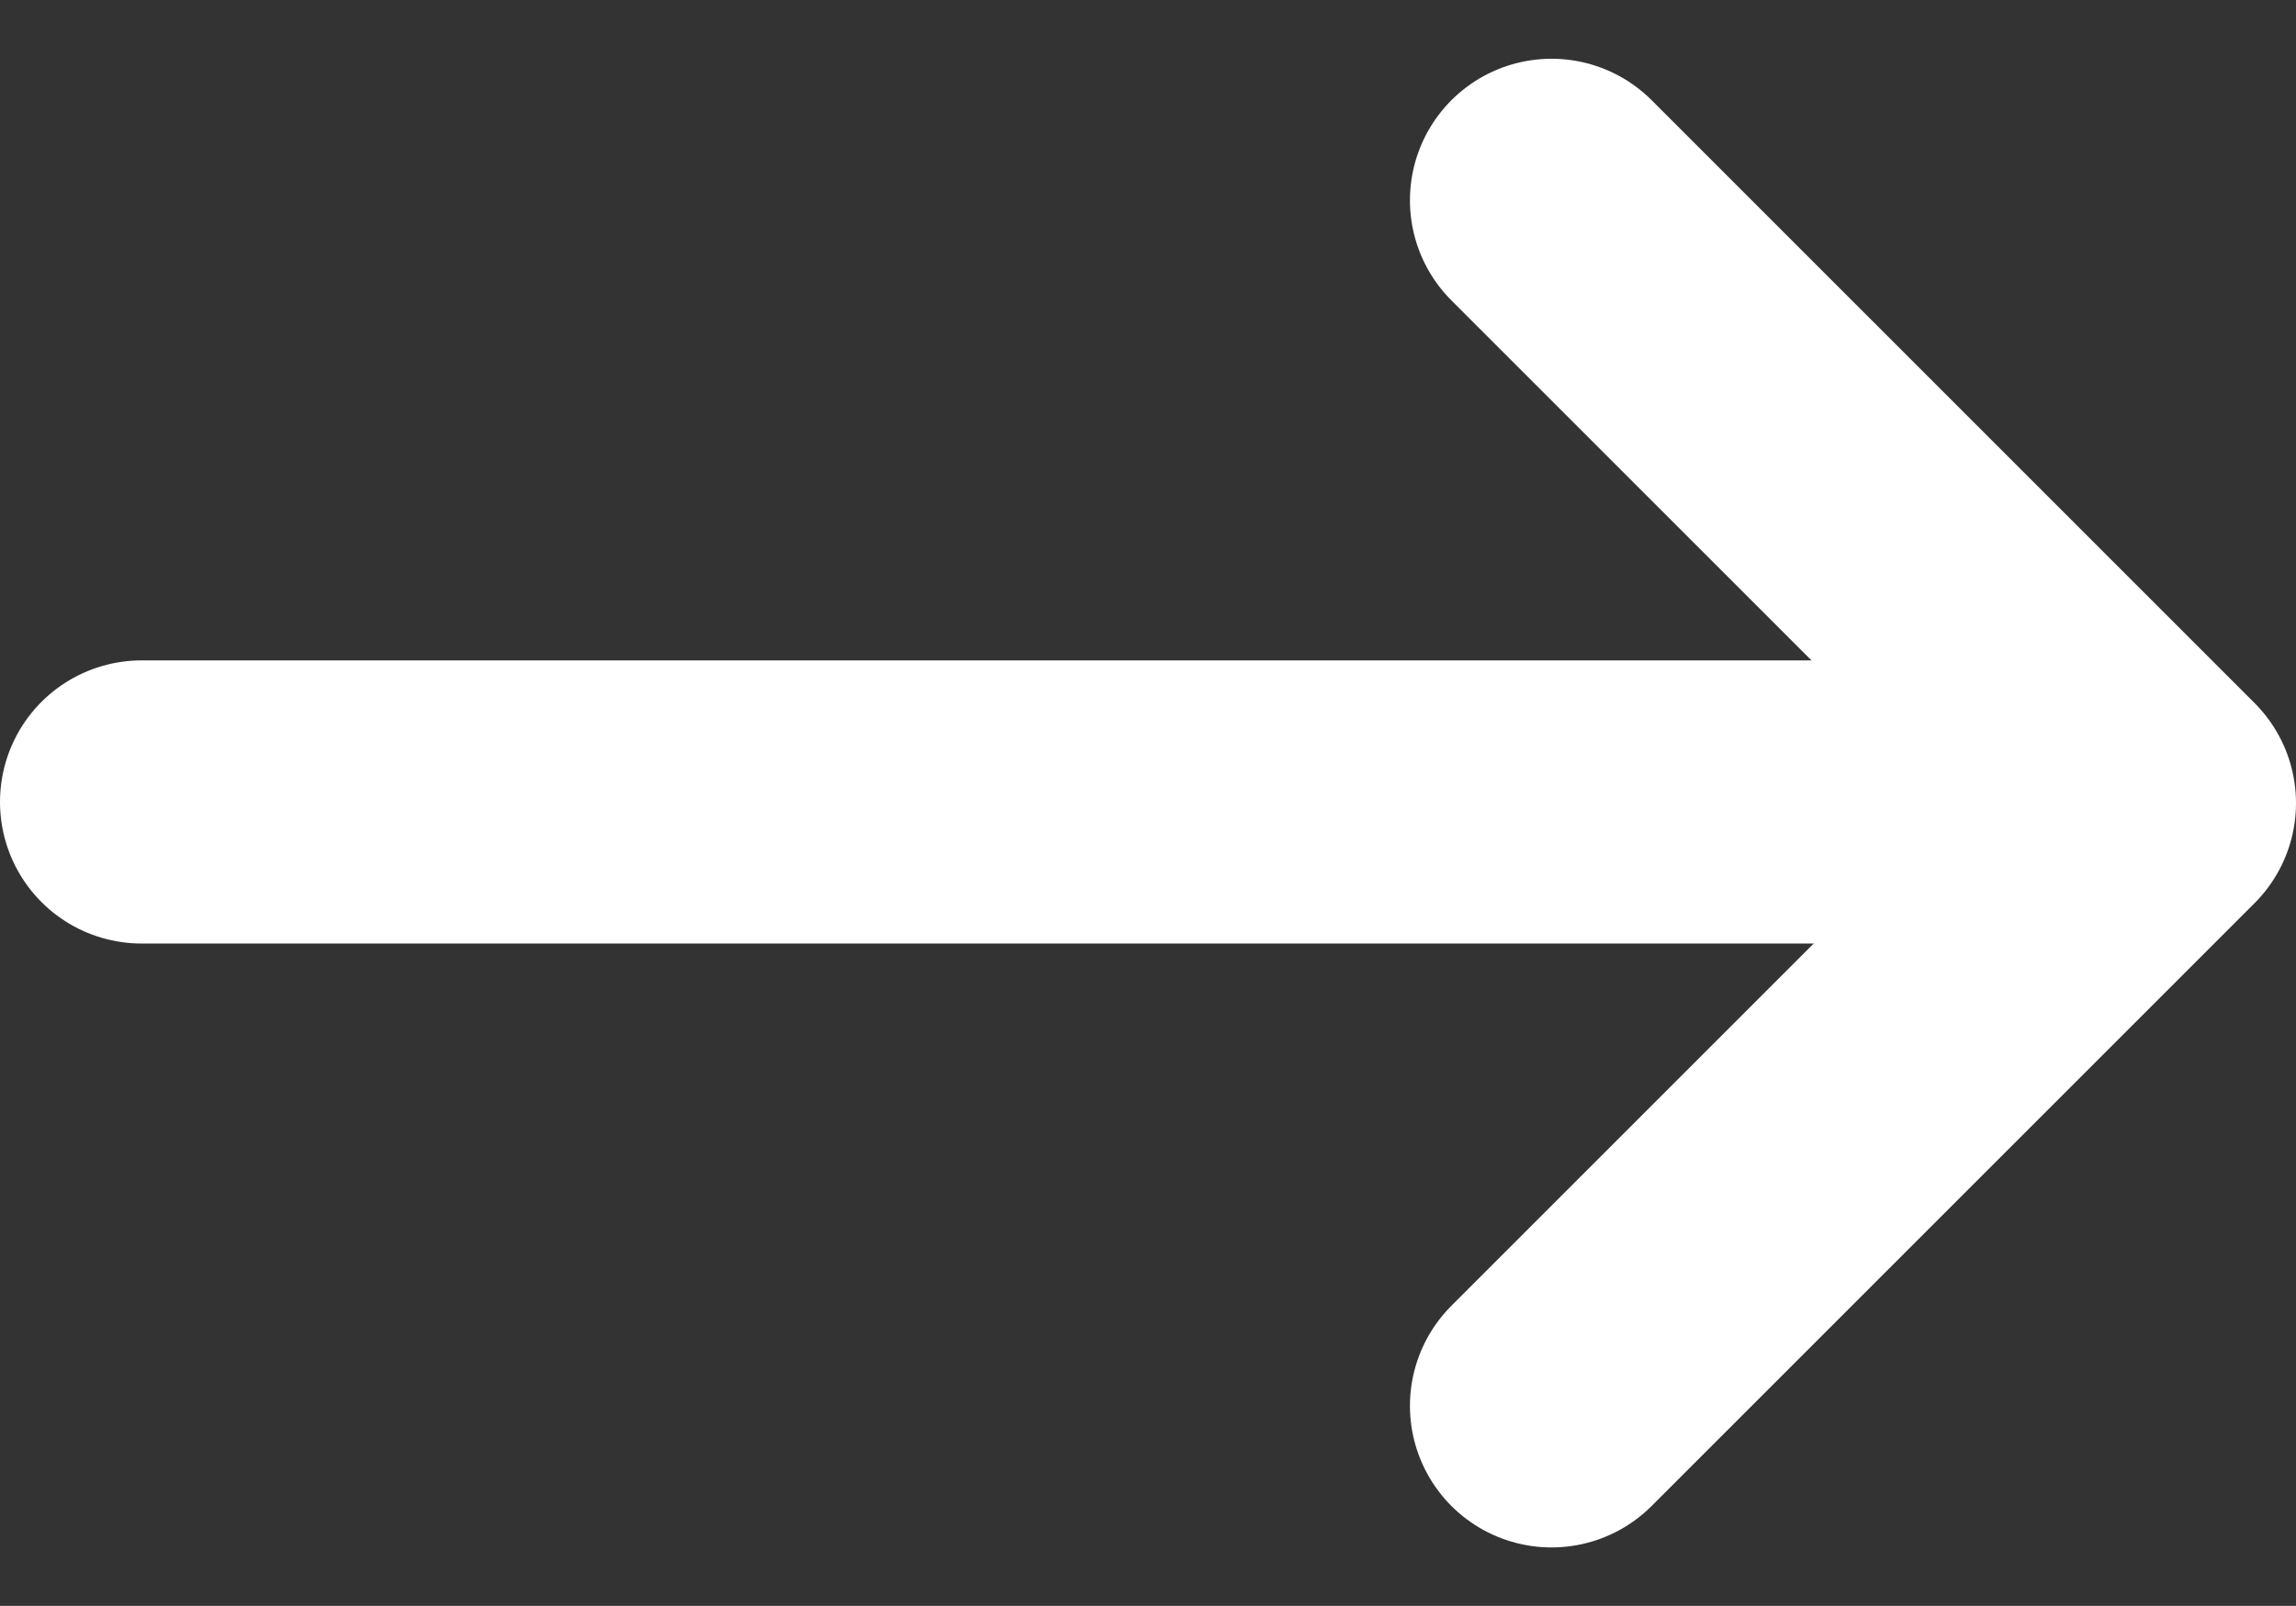
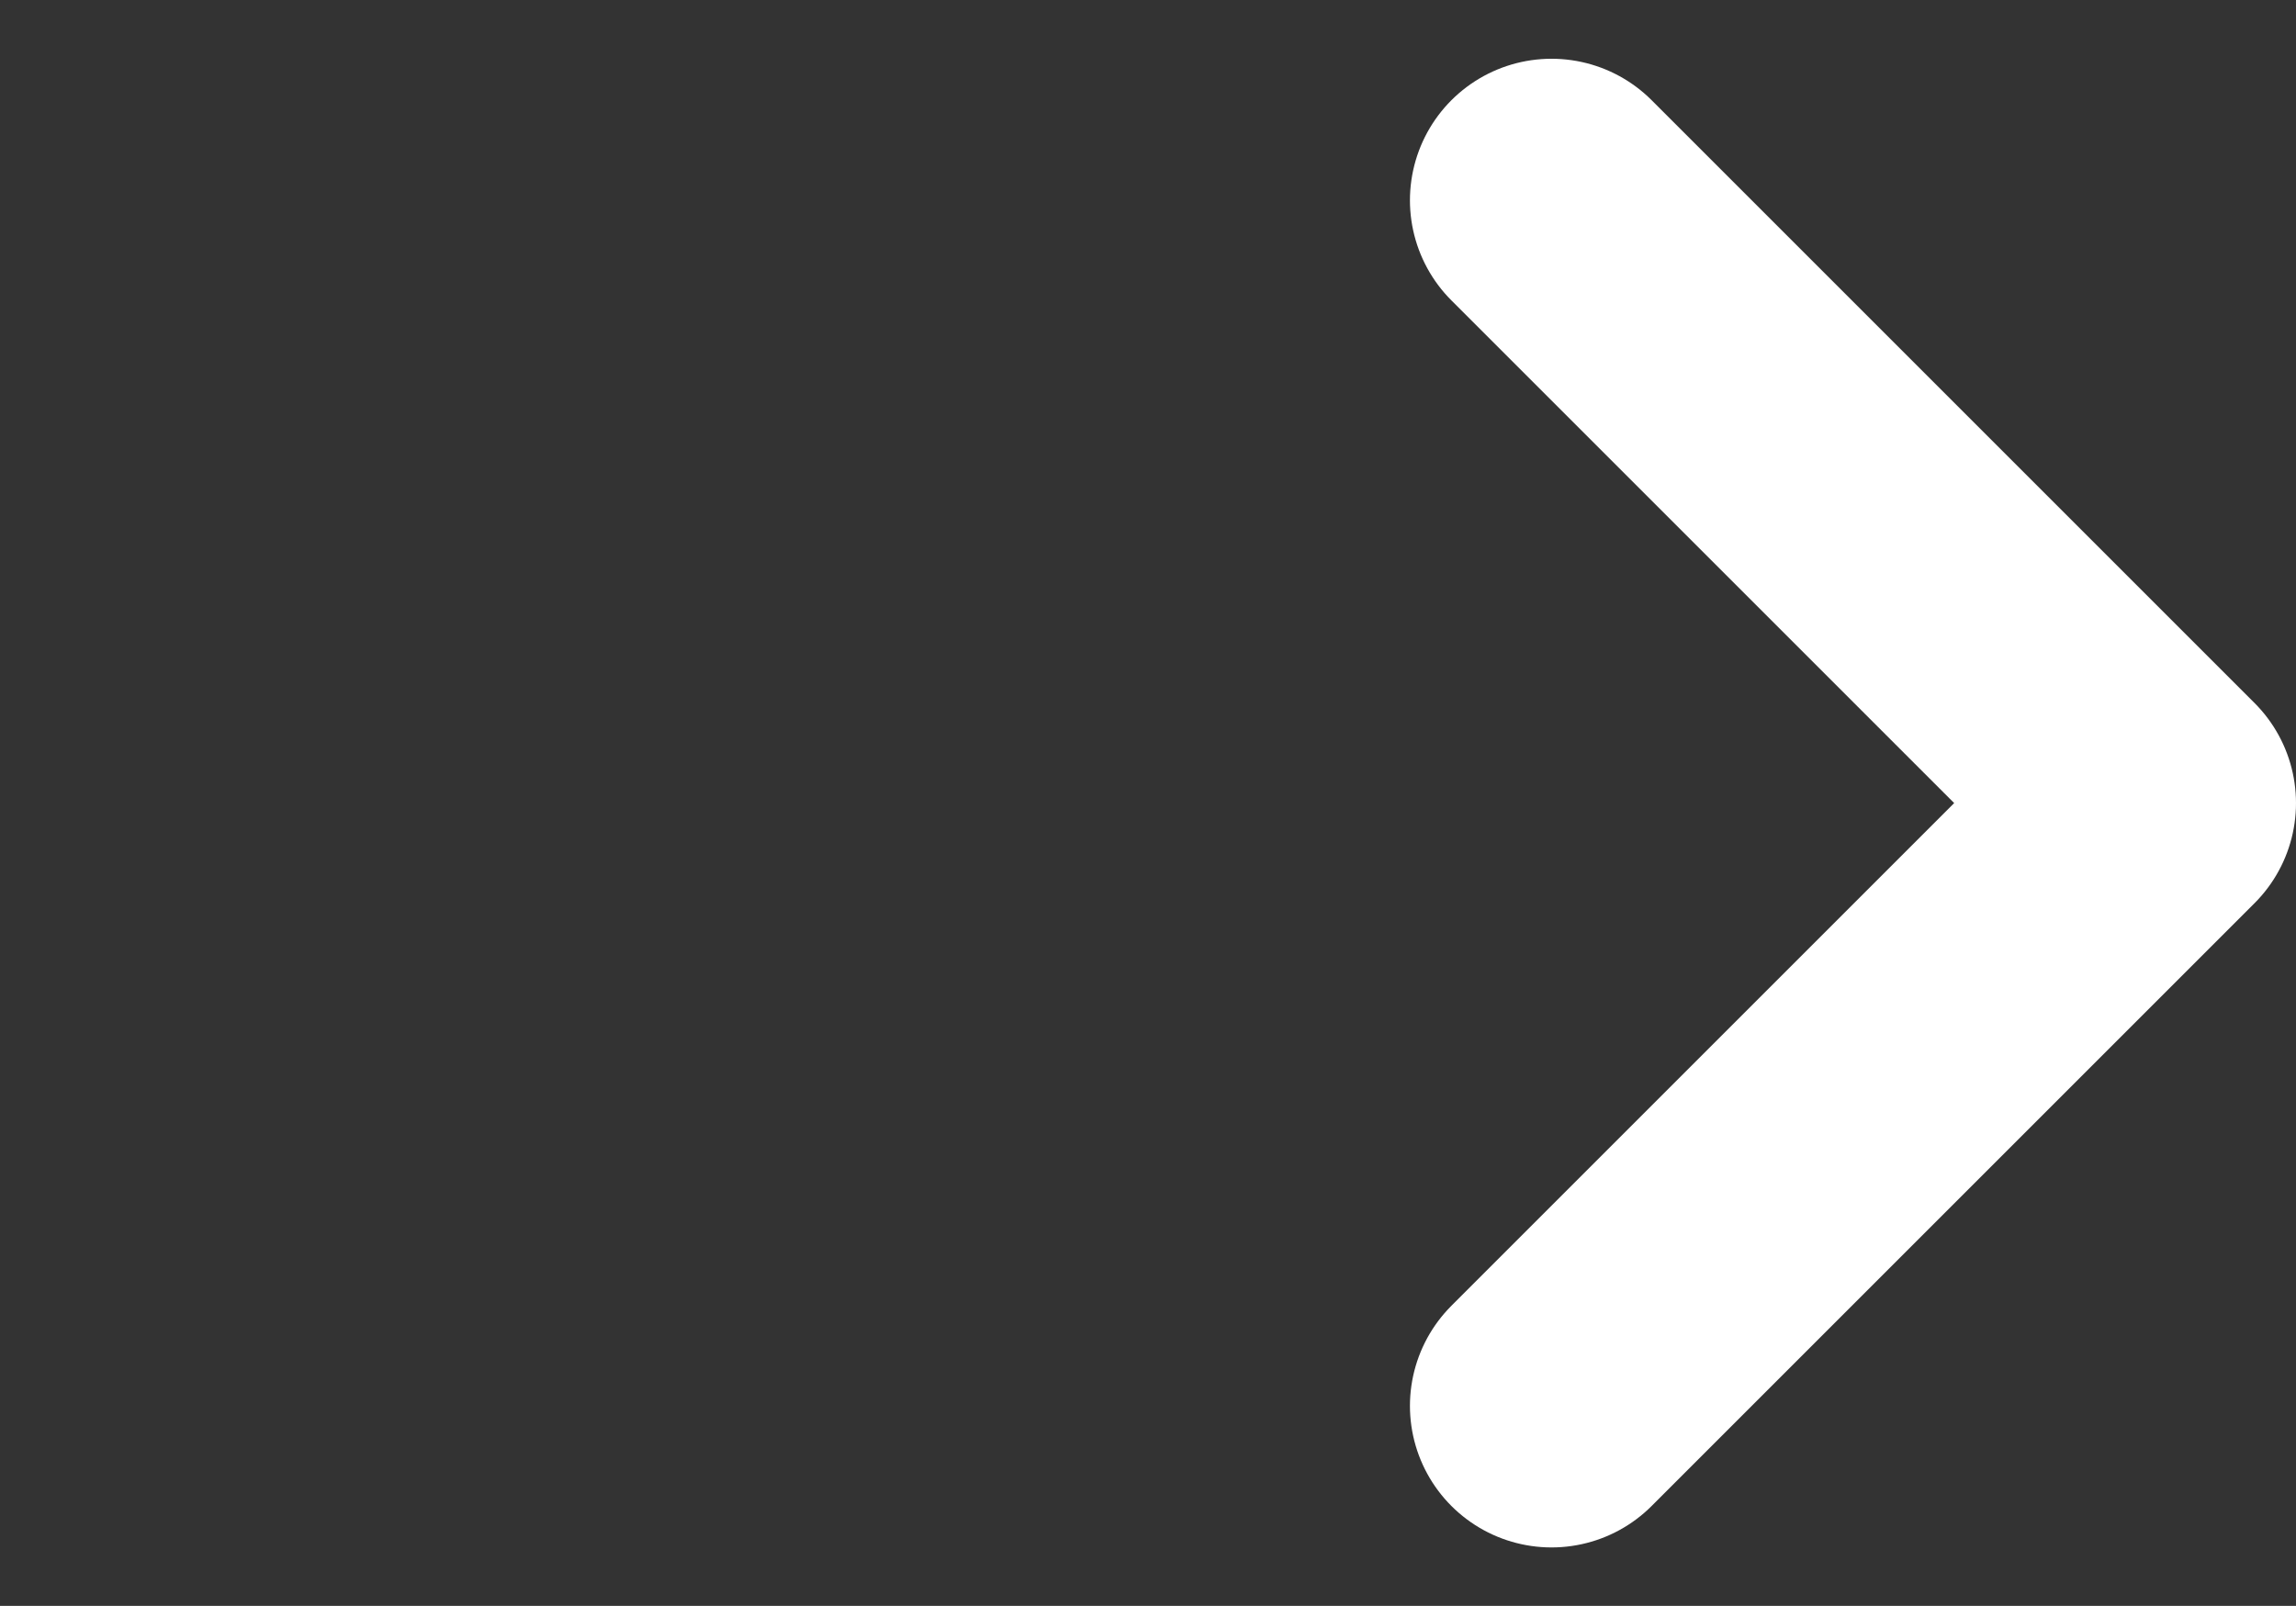
<svg xmlns="http://www.w3.org/2000/svg" width="16.216" height="11.344" viewBox="0 0 16.216 11.344">
  <rect x="0" y="0" width="16.216" height="11.344" fill="#333333" stroke="none" />
  <g transform="translate(-1236.5 -184.085)">
-     <line x2="14" transform="translate(1237.5 189.75)" fill="none" stroke="#fff" stroke-linecap="round" stroke-width="2" />
    <path d="M1087.458,234.179l4.258,4.258-4.258,4.258" transform="translate(160 -48.679)" fill="none" stroke="#fff" stroke-linecap="round" stroke-linejoin="round" stroke-width="2" />
  </g>
</svg>